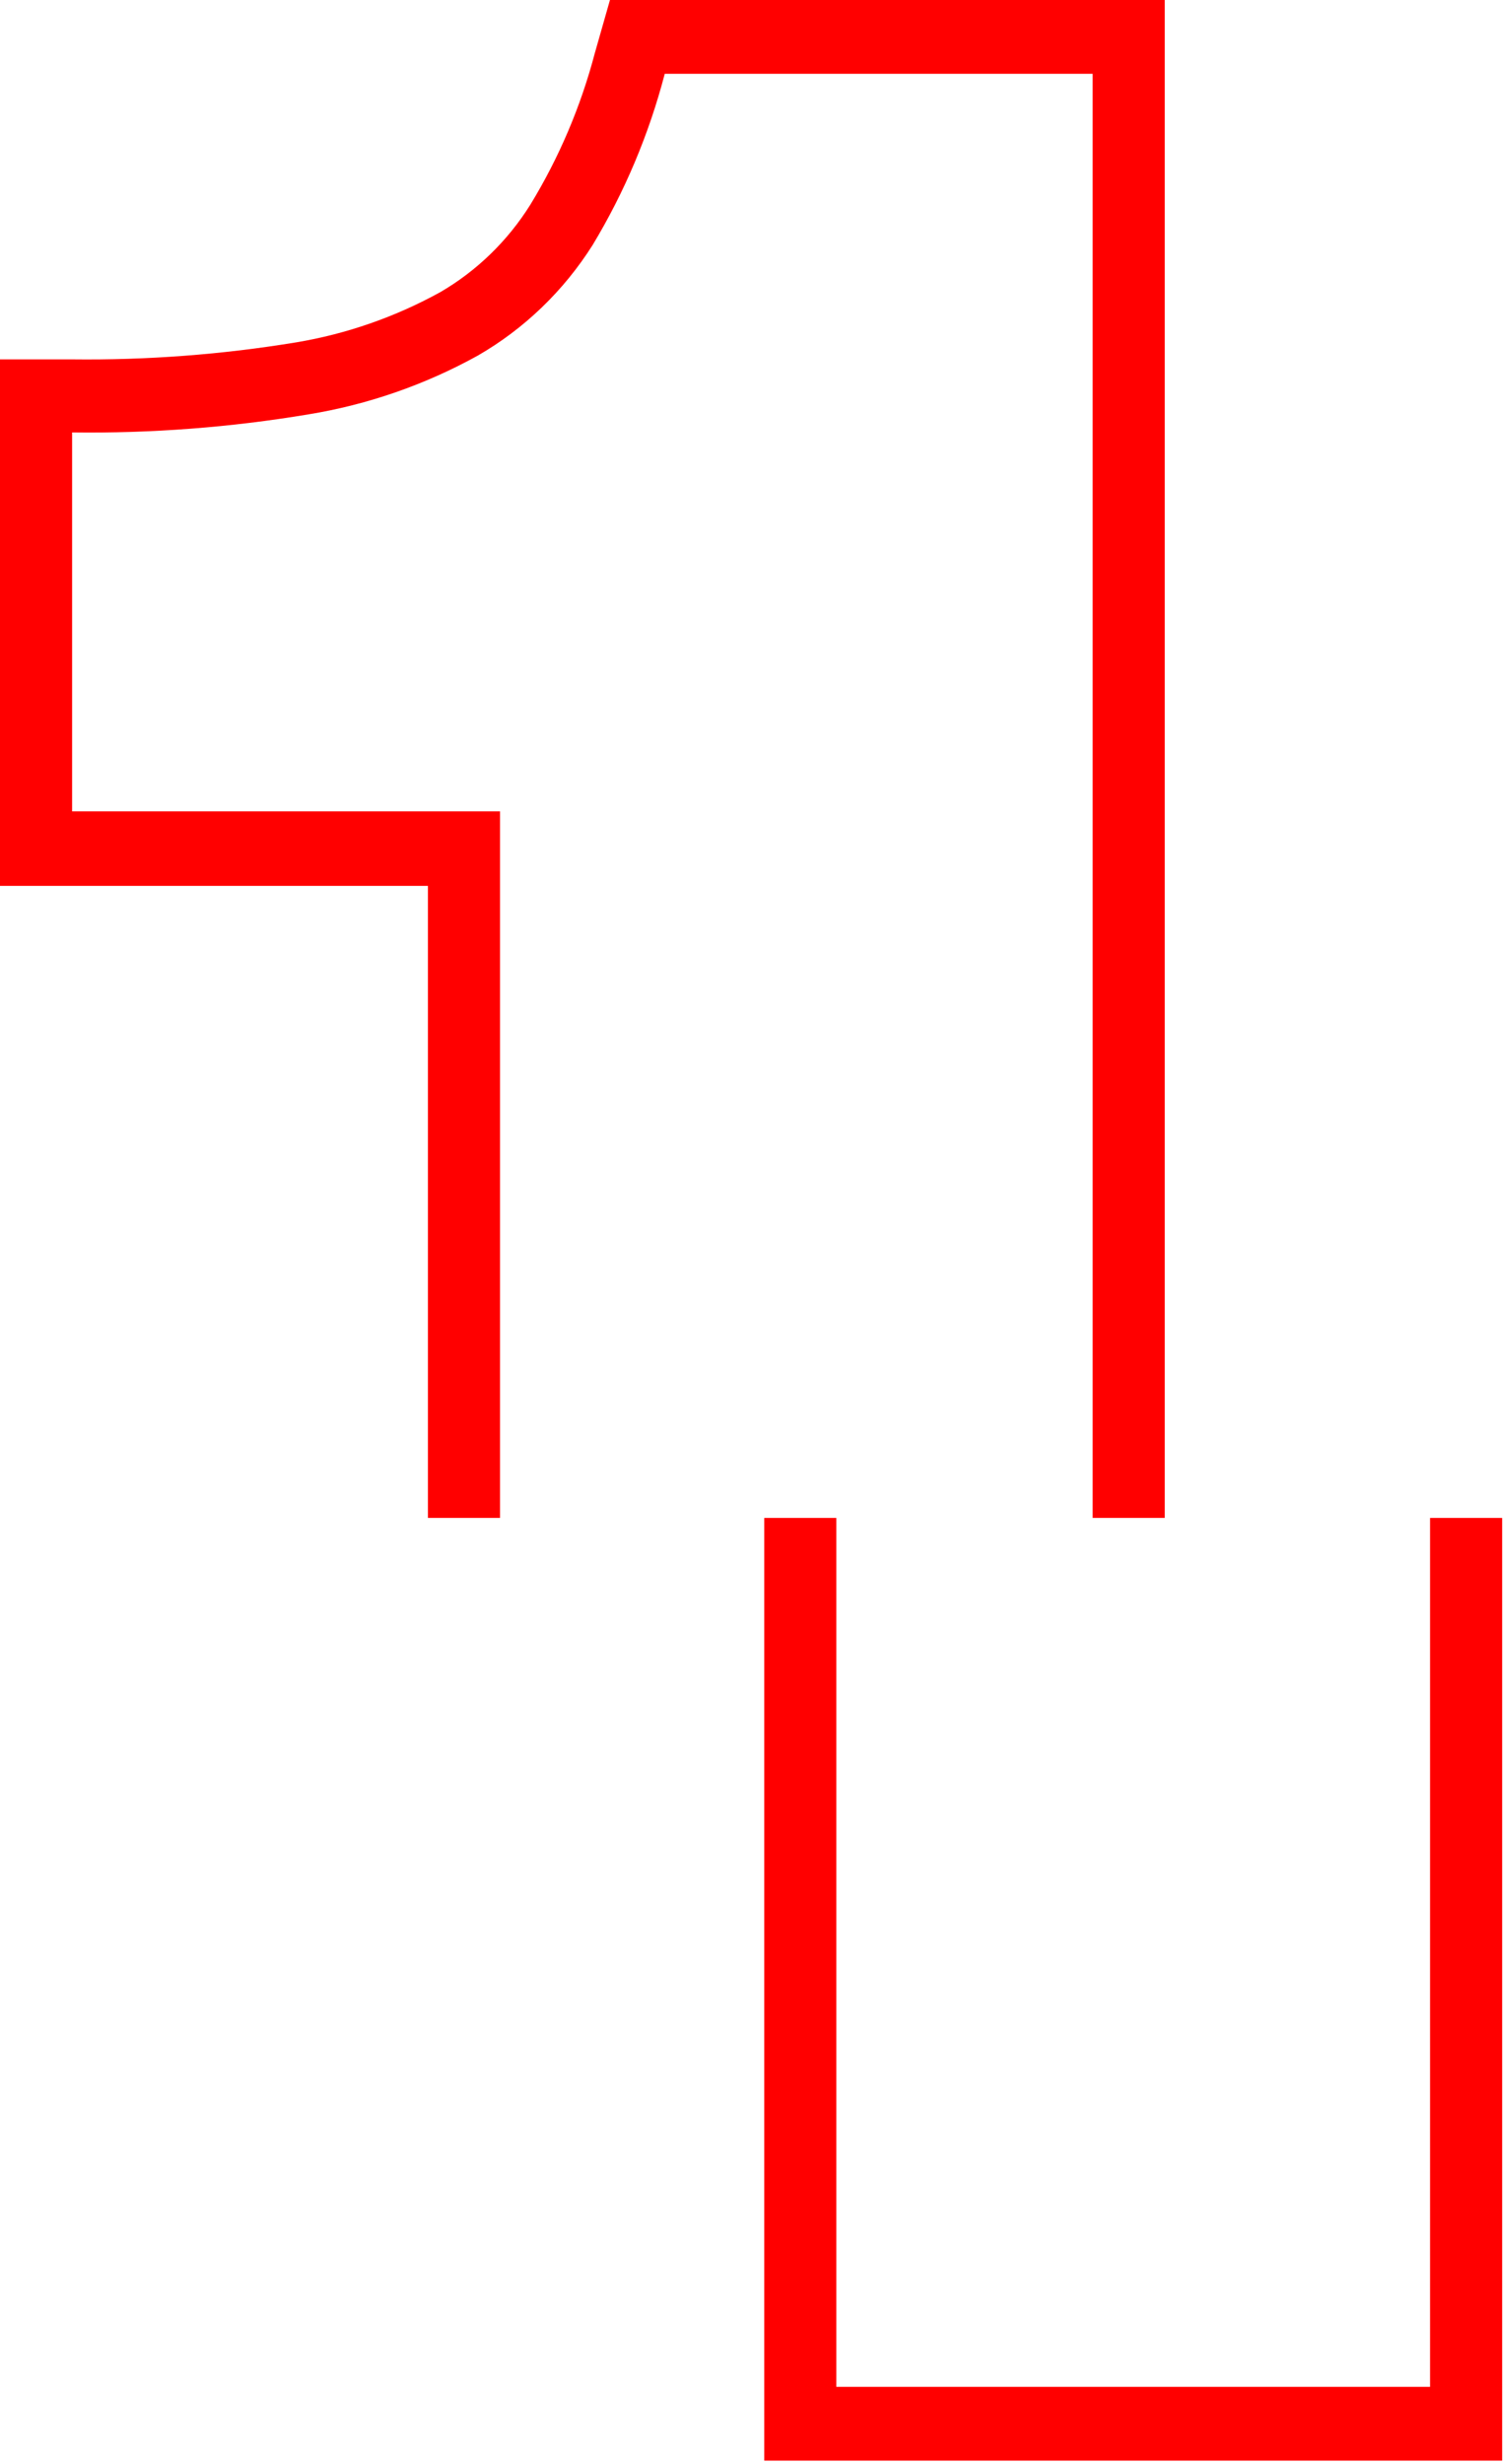
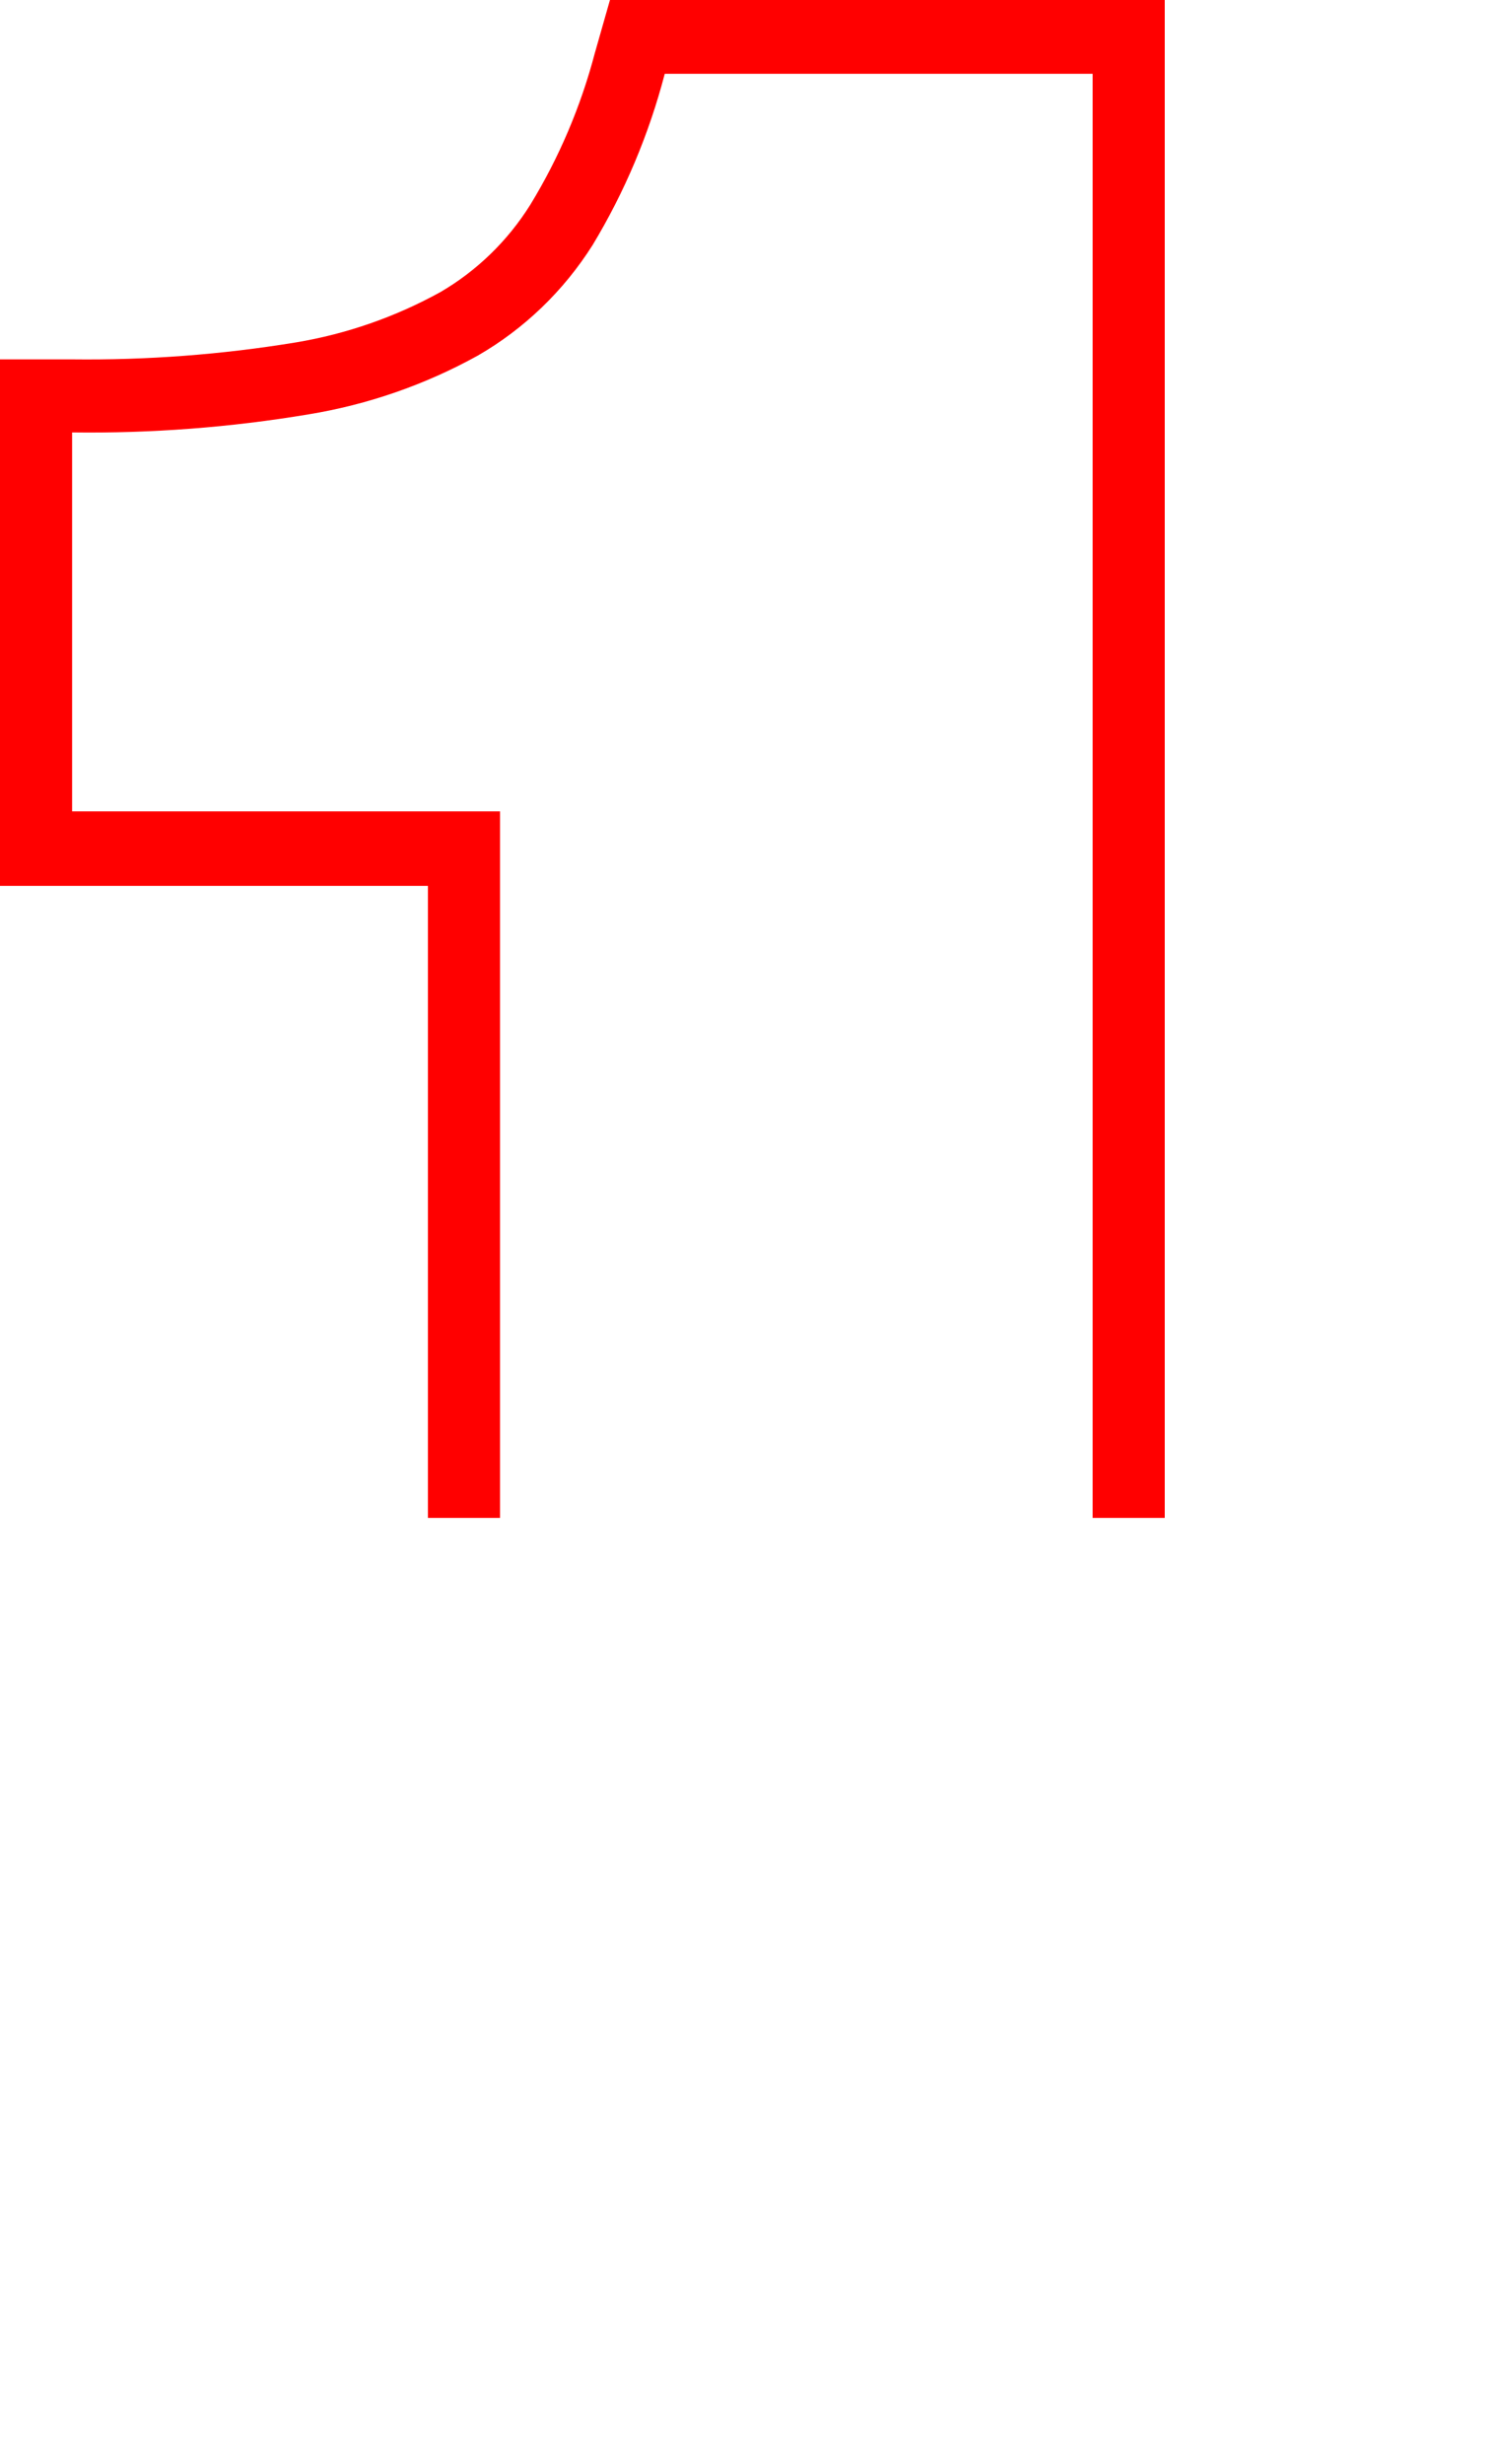
<svg xmlns="http://www.w3.org/2000/svg" width="429" height="702" viewBox="0 0 429 702" fill="none">
  <path d="M332.013 0V432.471H311.461V21.024H189.487C185.002 38.223 178.078 54.656 168.935 69.801C160.671 82.877 149.421 93.701 136.155 101.337C121.124 109.642 104.831 115.293 87.961 118.052C65.682 121.78 43.126 123.503 20.552 123.203V231.163H142.527V432.471H121.975V252.397H0V102.388H20.552C41.919 102.64 63.268 101.022 84.365 97.553C98.748 95.157 112.639 90.325 125.468 83.256C135.881 77.207 144.698 68.657 151.158 58.342C159.34 44.949 165.539 30.389 169.552 15.138L173.868 0H332.013Z" fill="#FF0000" />
-   <path d="M428.194 432.471V701.057H217.847V432.471H238.398V680.032H407.642V432.471H428.194Z" fill="#FF0000" />
</svg>